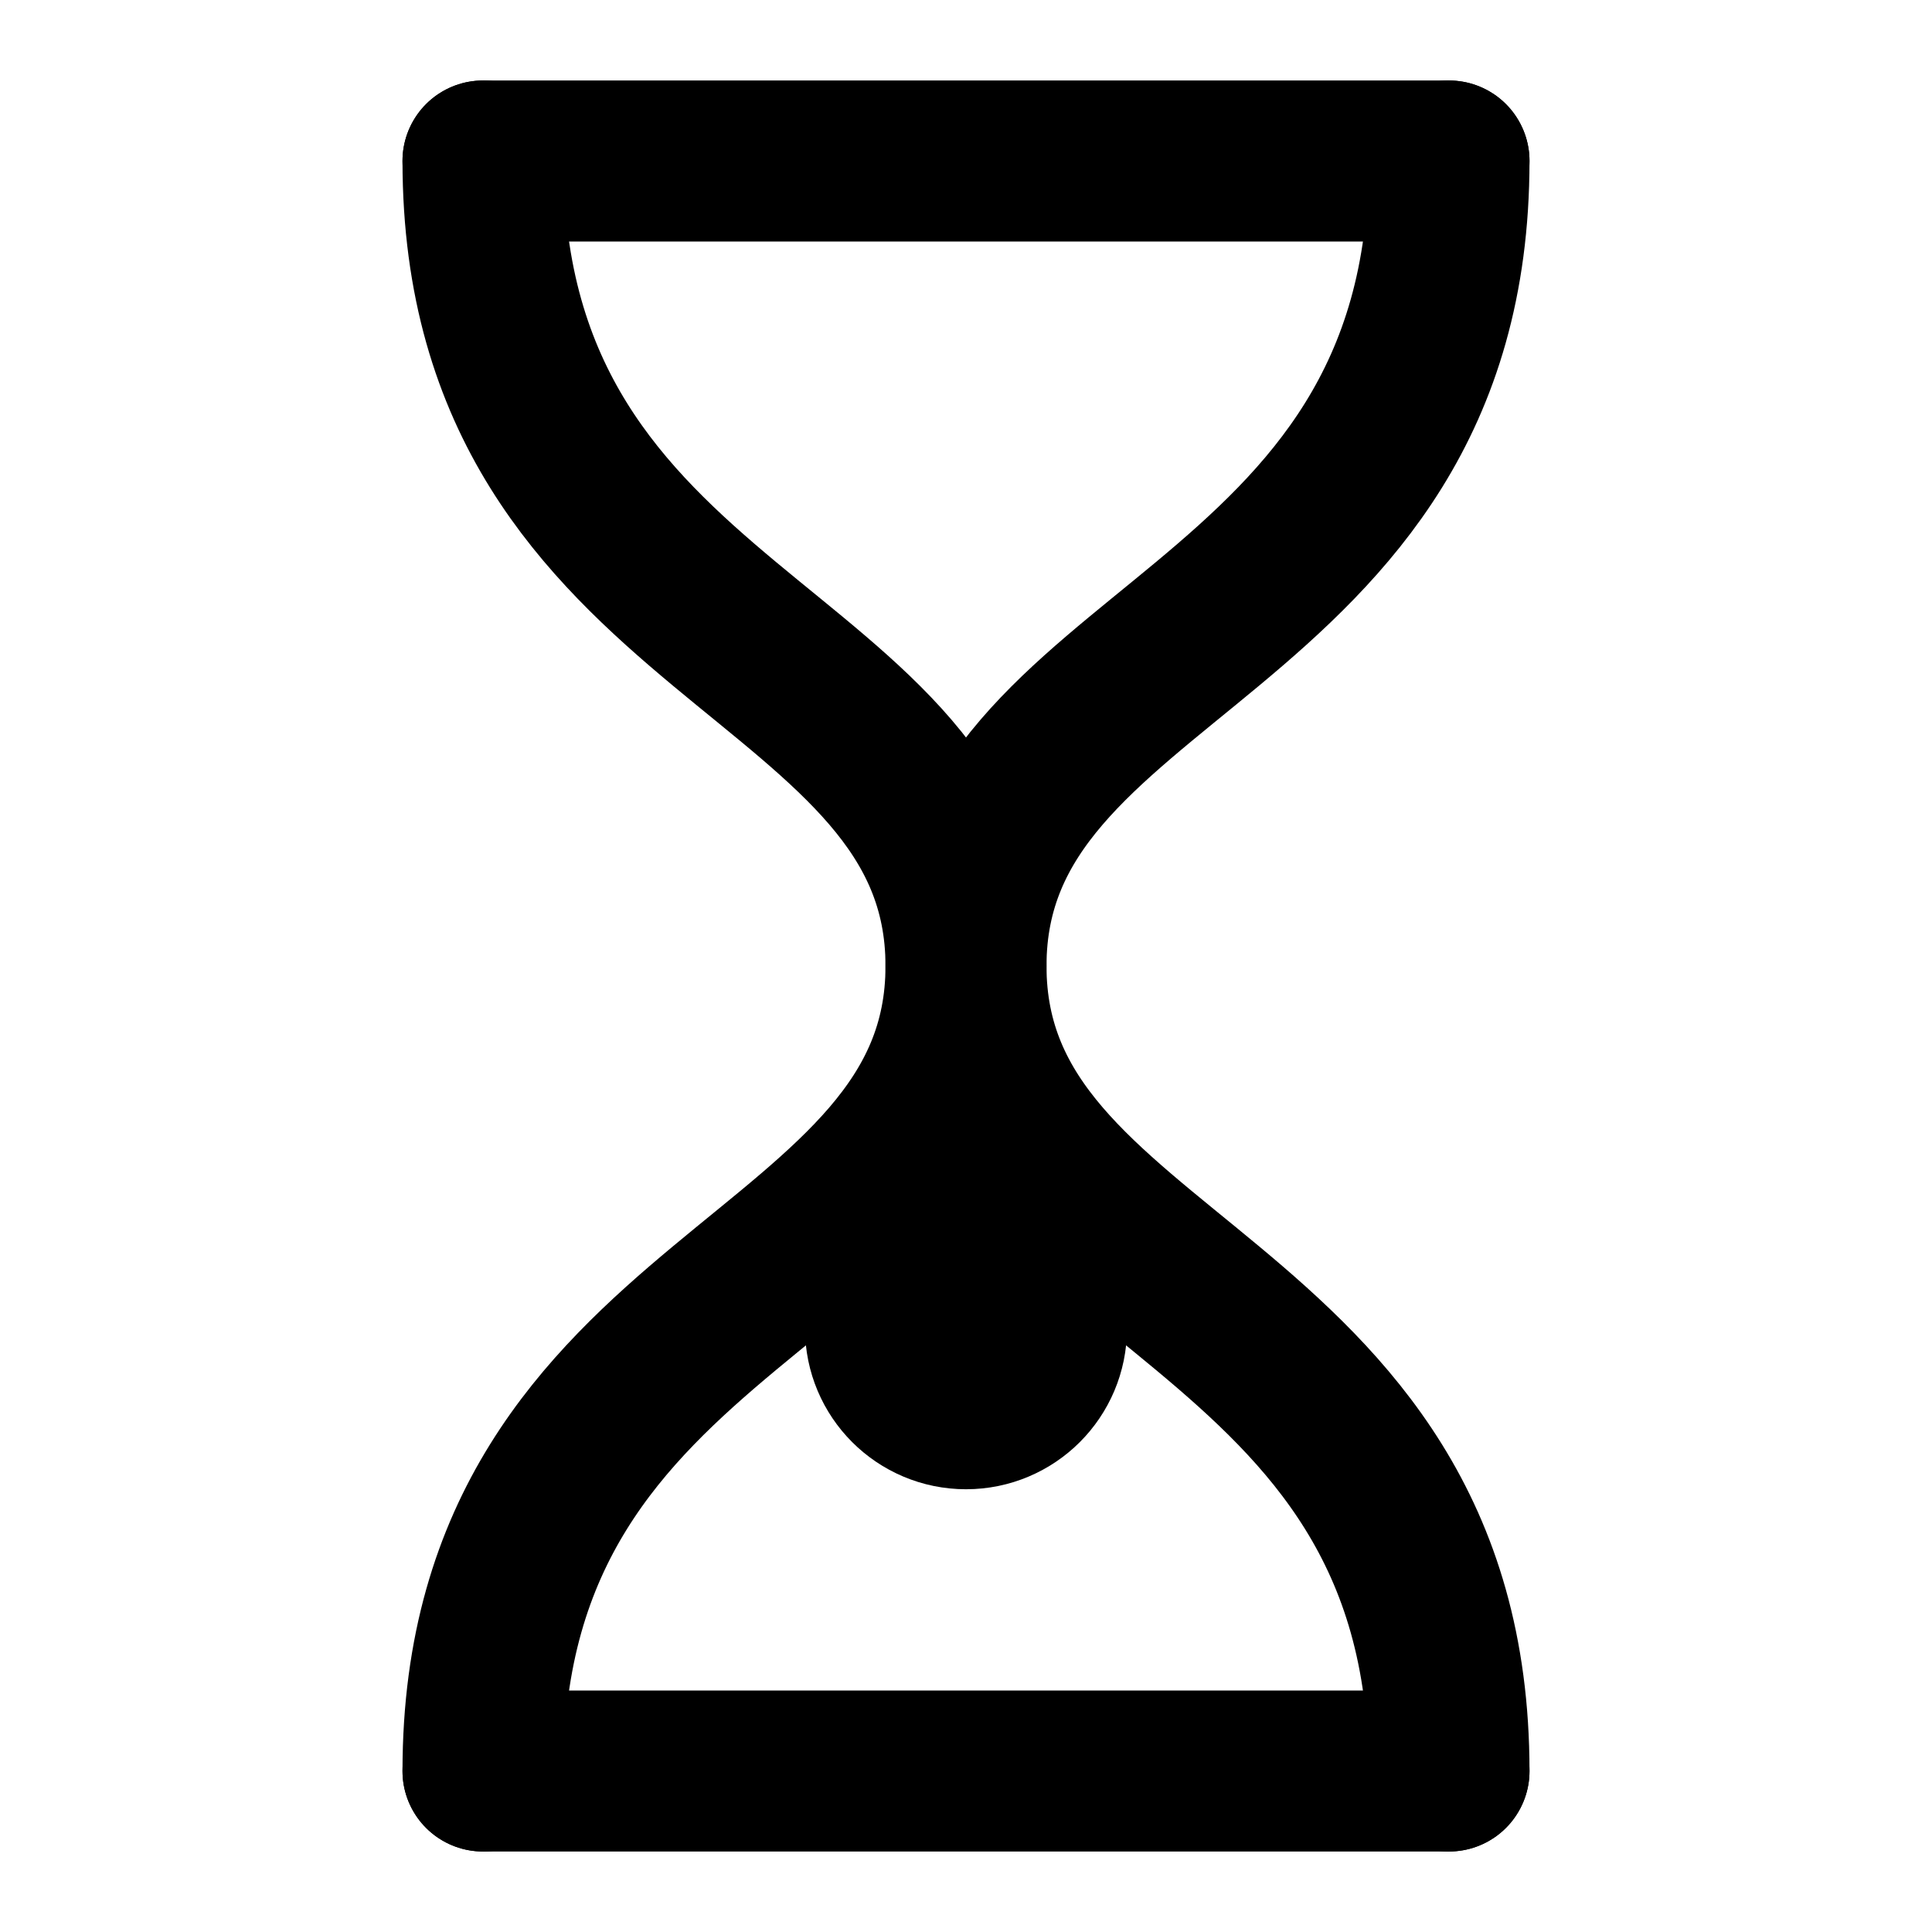
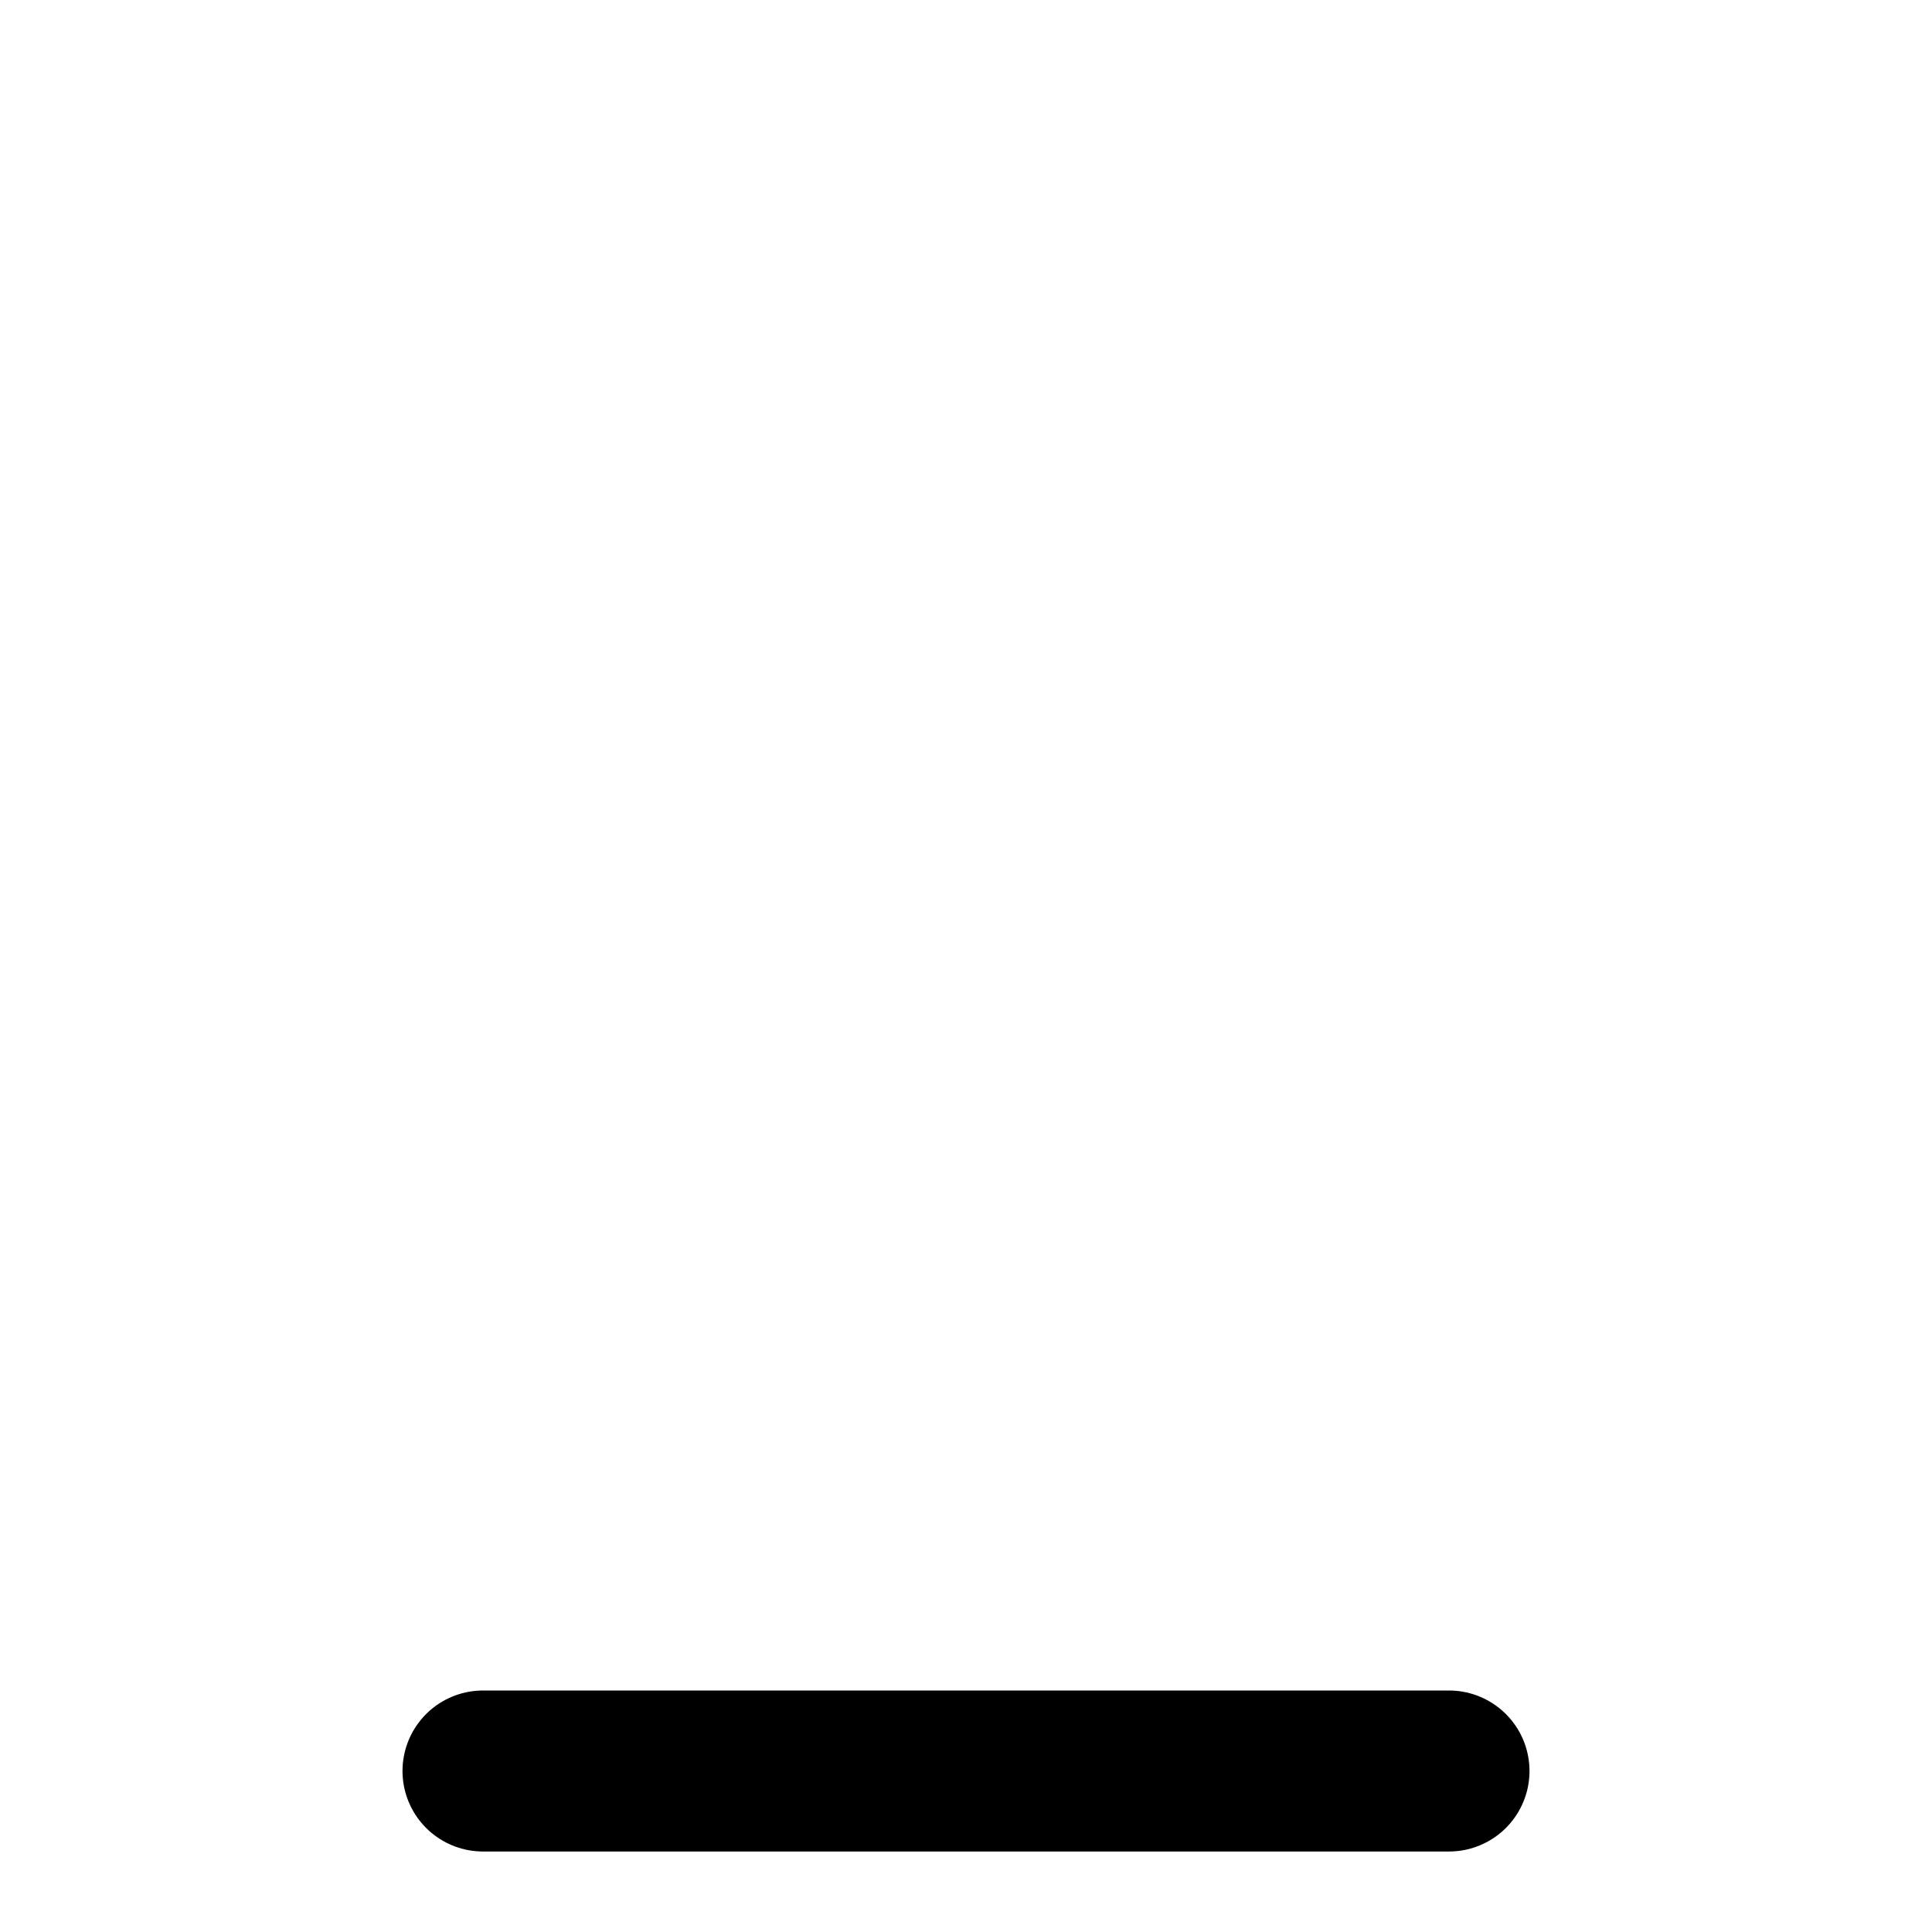
<svg xmlns="http://www.w3.org/2000/svg" viewBox="0 0 24 24" stroke-linejoin="round" stroke-linecap="round" stroke-width="2" stroke="#000000" fill="none" height="24" width="24">
-   <path d="M6 2h12" />
  <path d="M6 22h12" />
-   <path d="M6 2c0 6 6 6 6 10s-6 4-6 10" />
-   <path d="M18 2c0 6-6 6-6 10s6 4 6 10" />
-   <circle r="1" cy="16.5" cx="12" />
</svg>